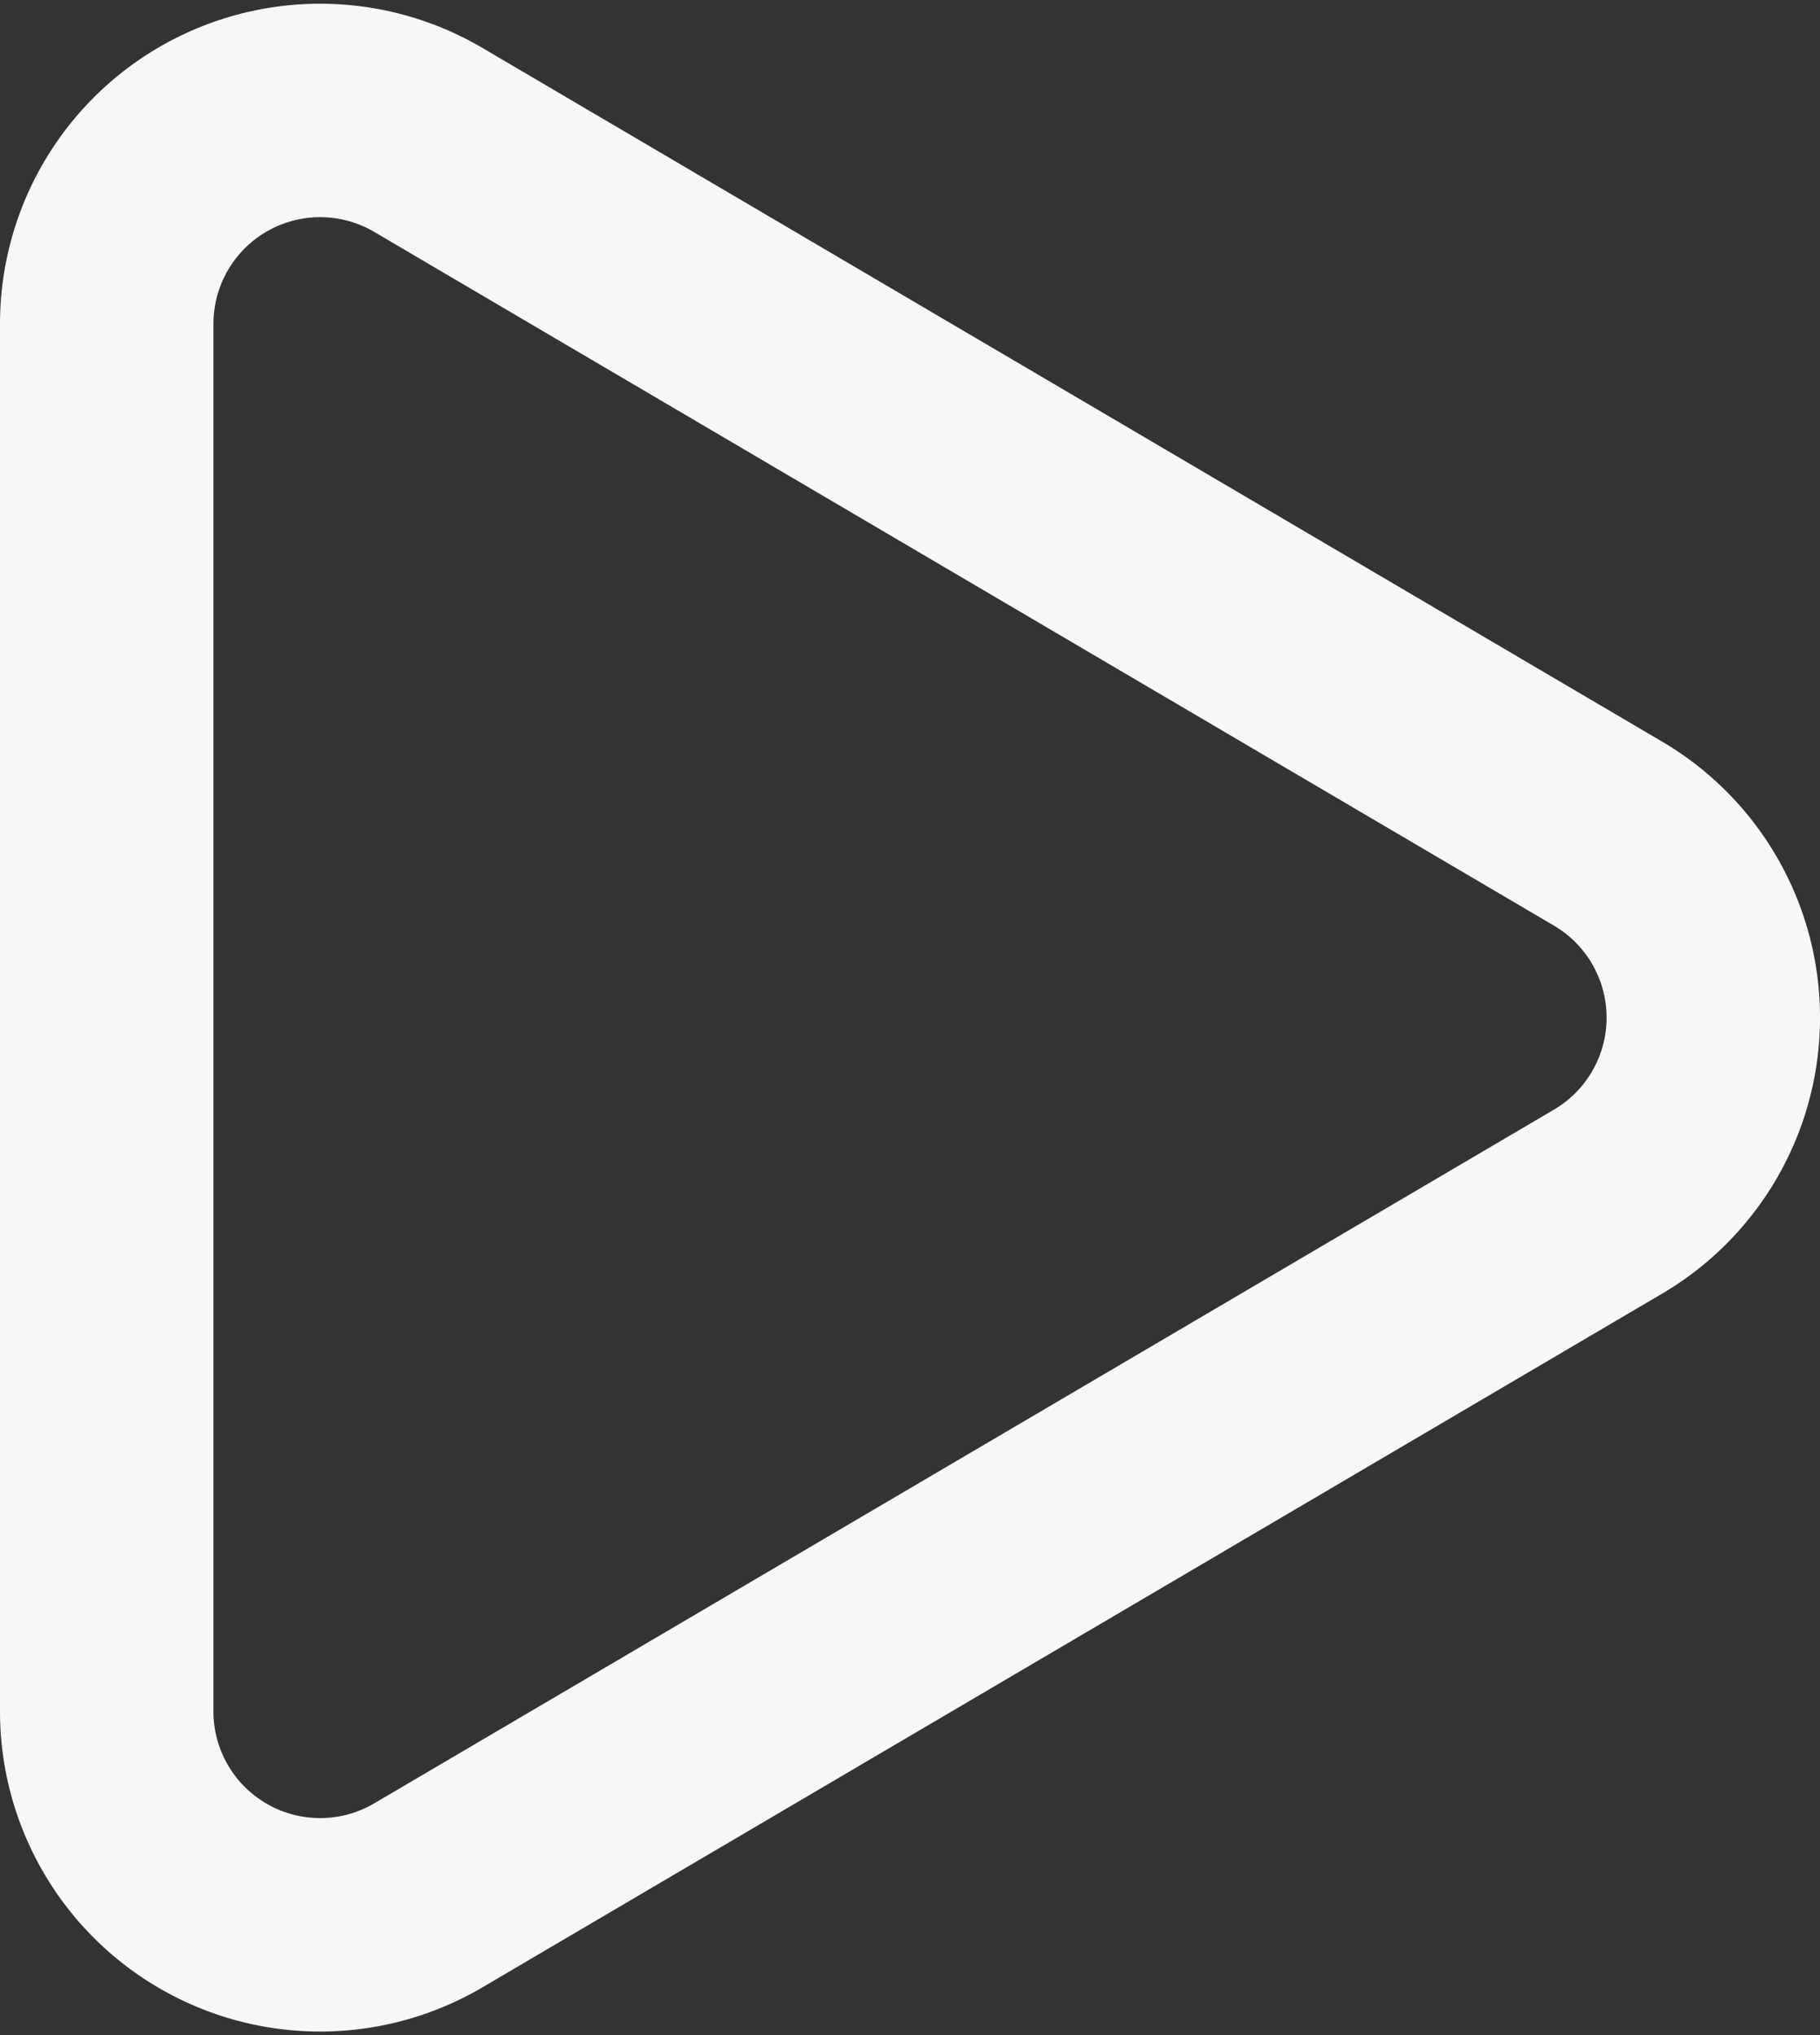
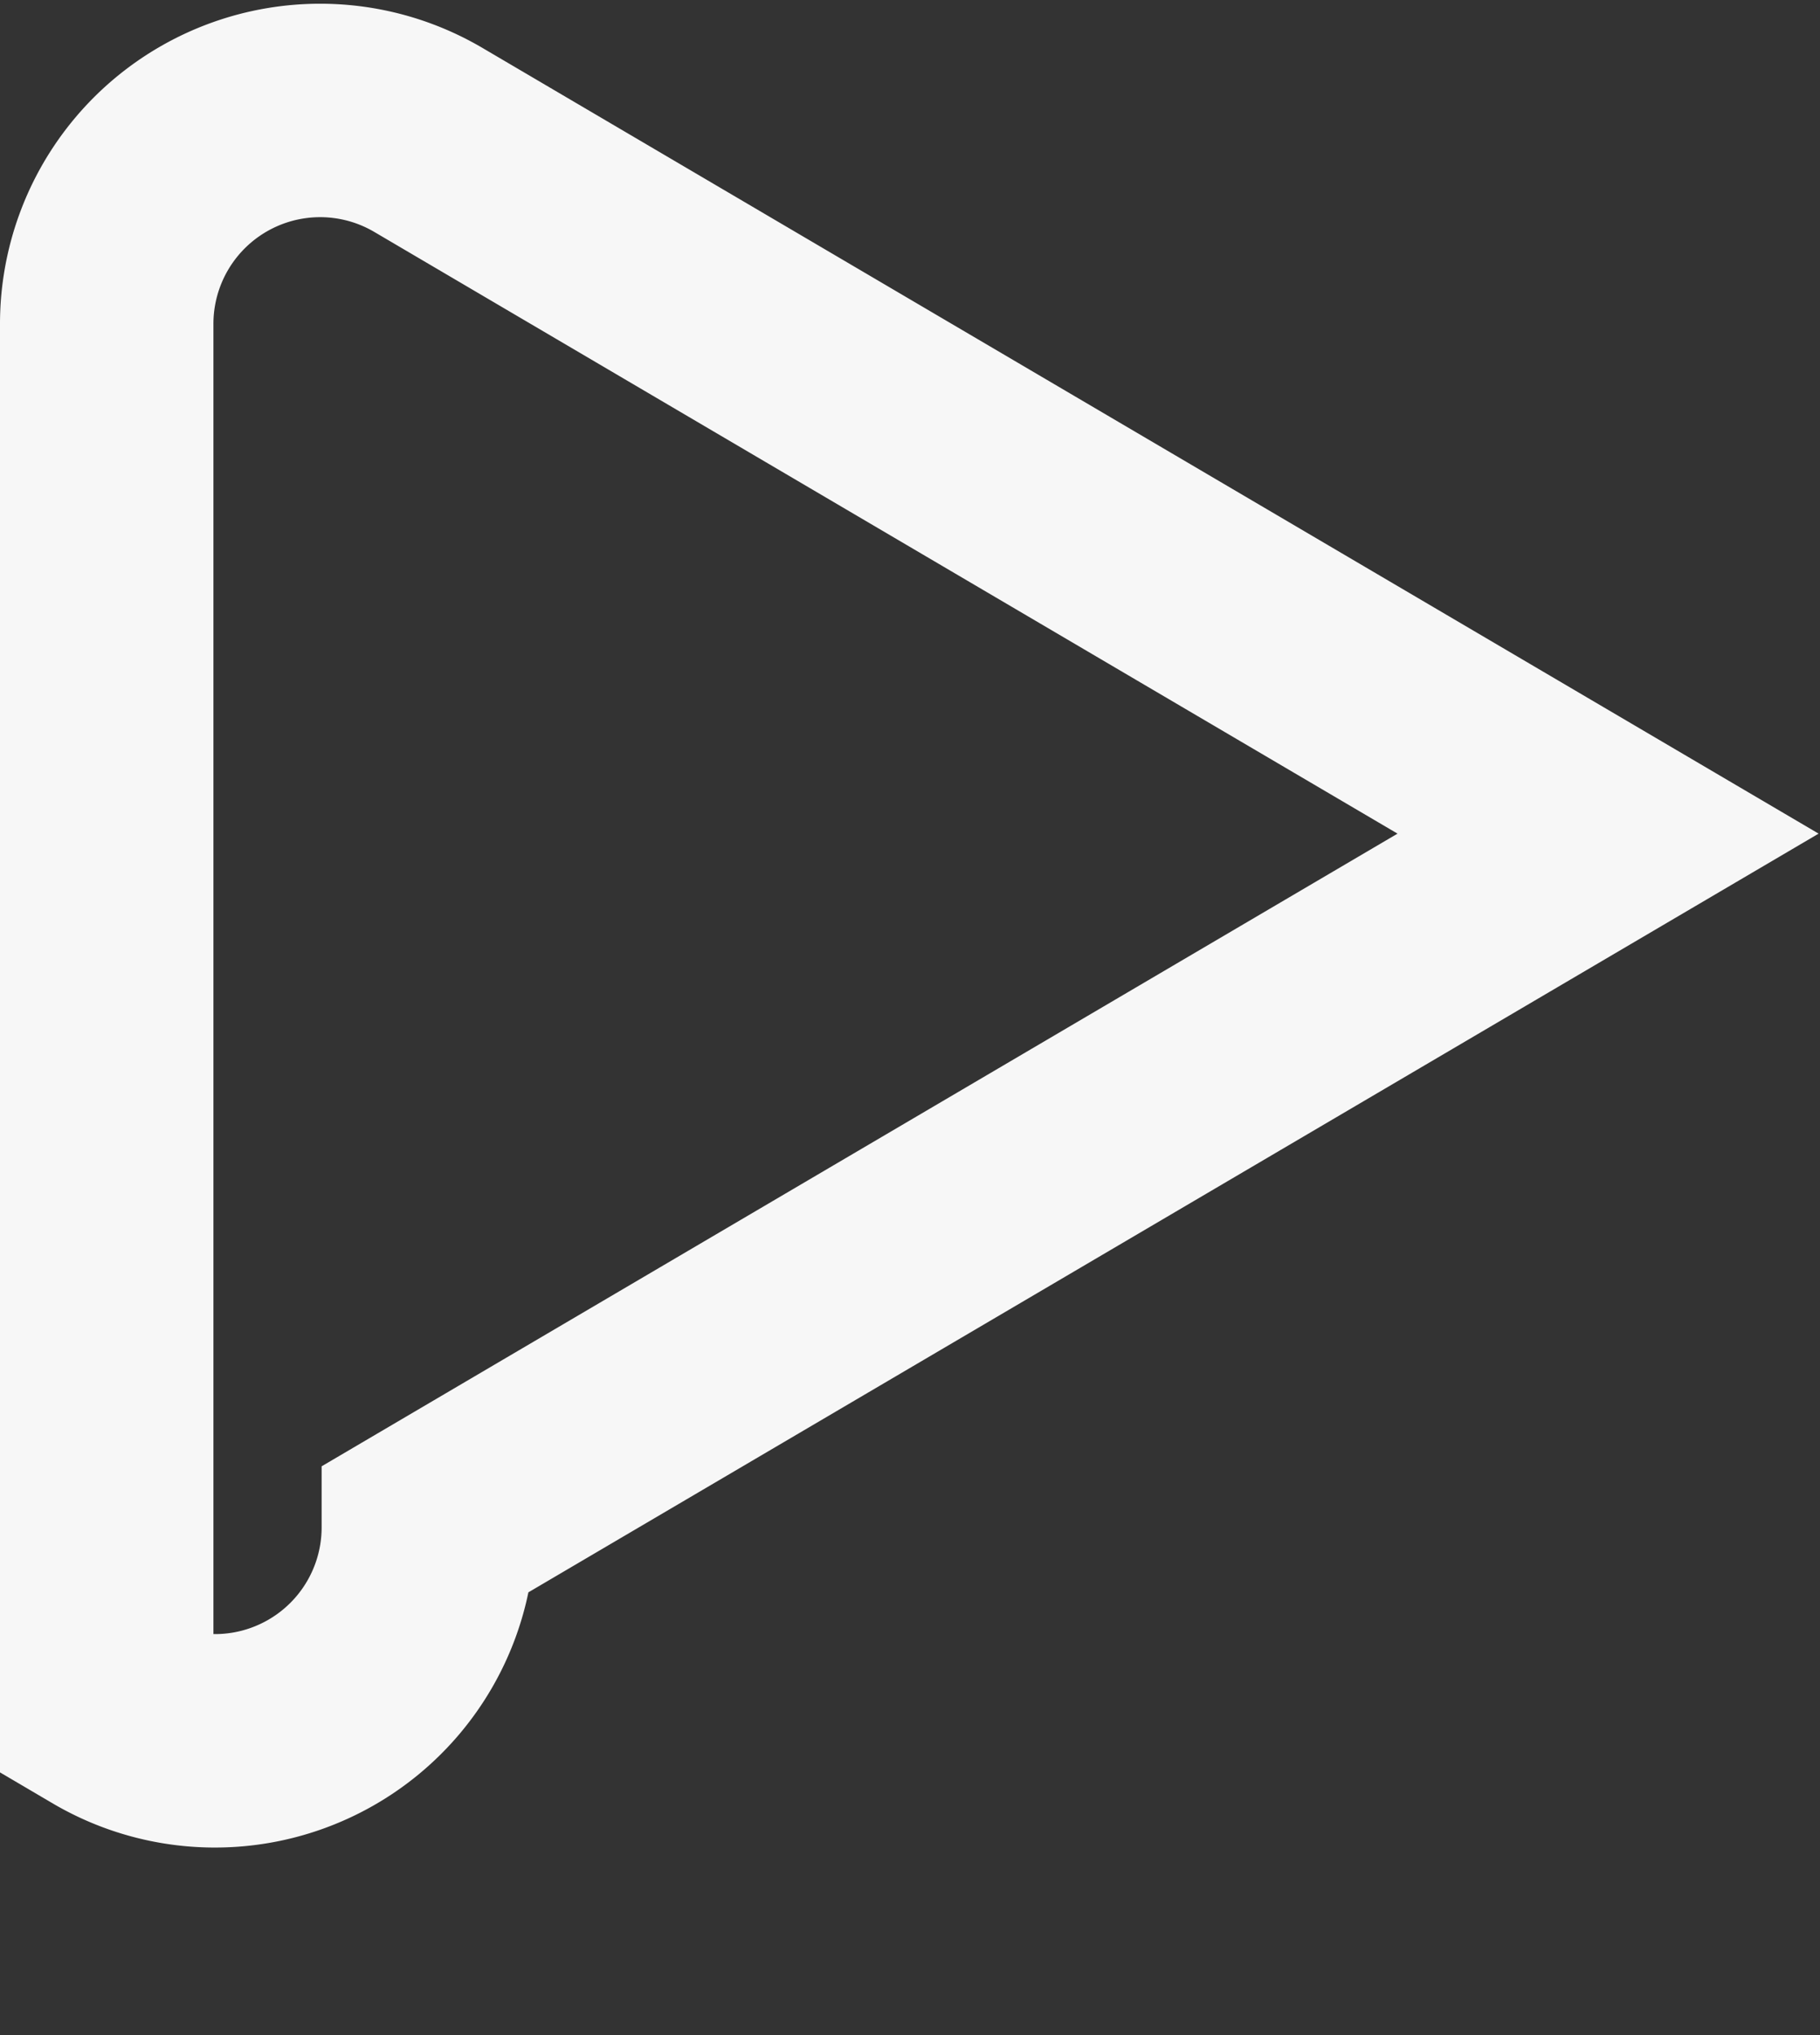
<svg xmlns="http://www.w3.org/2000/svg" width="17.055" height="19.07" viewBox="0 0 17.055 19.07">
  <rect x="0" y="0" width="17.055" height="19.07" fill="#333333" stroke="none" />
-   <path id="Polygone_2" data-name="Polygone 2" d="M8.276,2.931a2,2,0,0,1,3.448,0l6.5,11.055A2,2,0,0,1,16.5,17H3.5a2,2,0,0,1-1.724-3.014Z" transform="translate(18 -0.465) rotate(90)" fill="none" stroke="#f7f7f7" stroke-width="2" />
+   <path id="Polygone_2" data-name="Polygone 2" d="M8.276,2.931l6.5,11.055A2,2,0,0,1,16.5,17H3.5a2,2,0,0,1-1.724-3.014Z" transform="translate(18 -0.465) rotate(90)" fill="none" stroke="#f7f7f7" stroke-width="2" />
</svg>